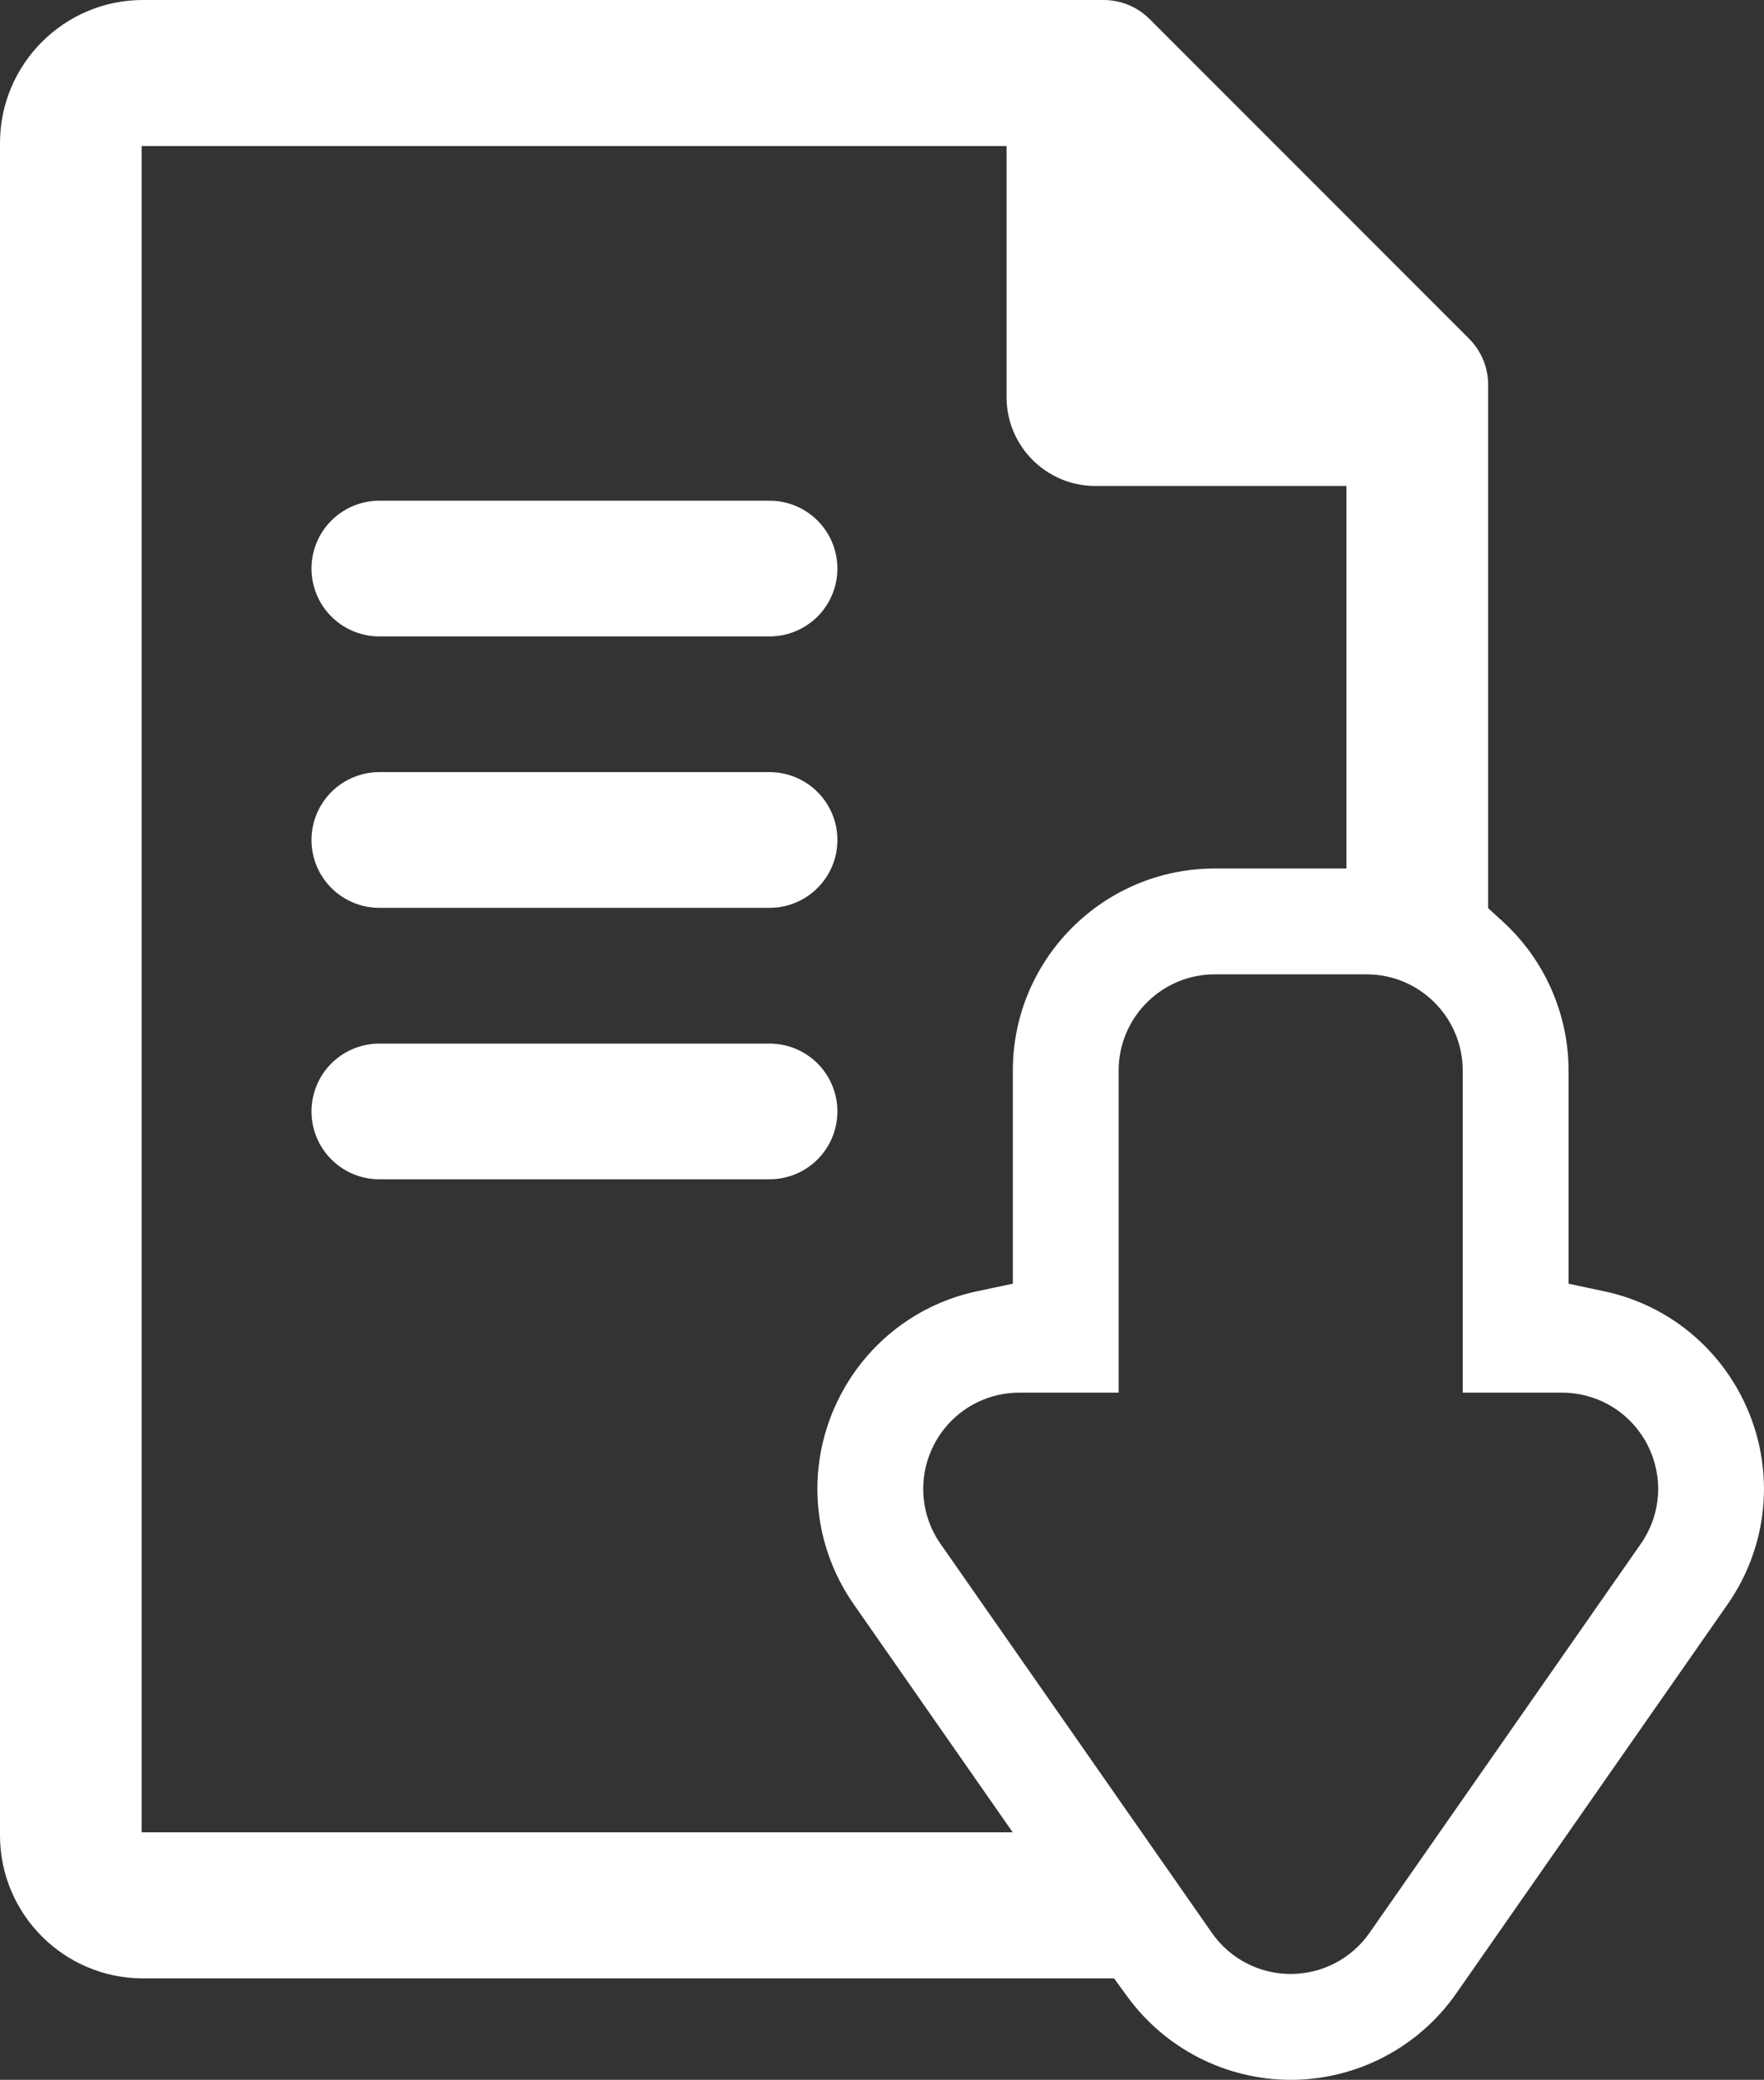
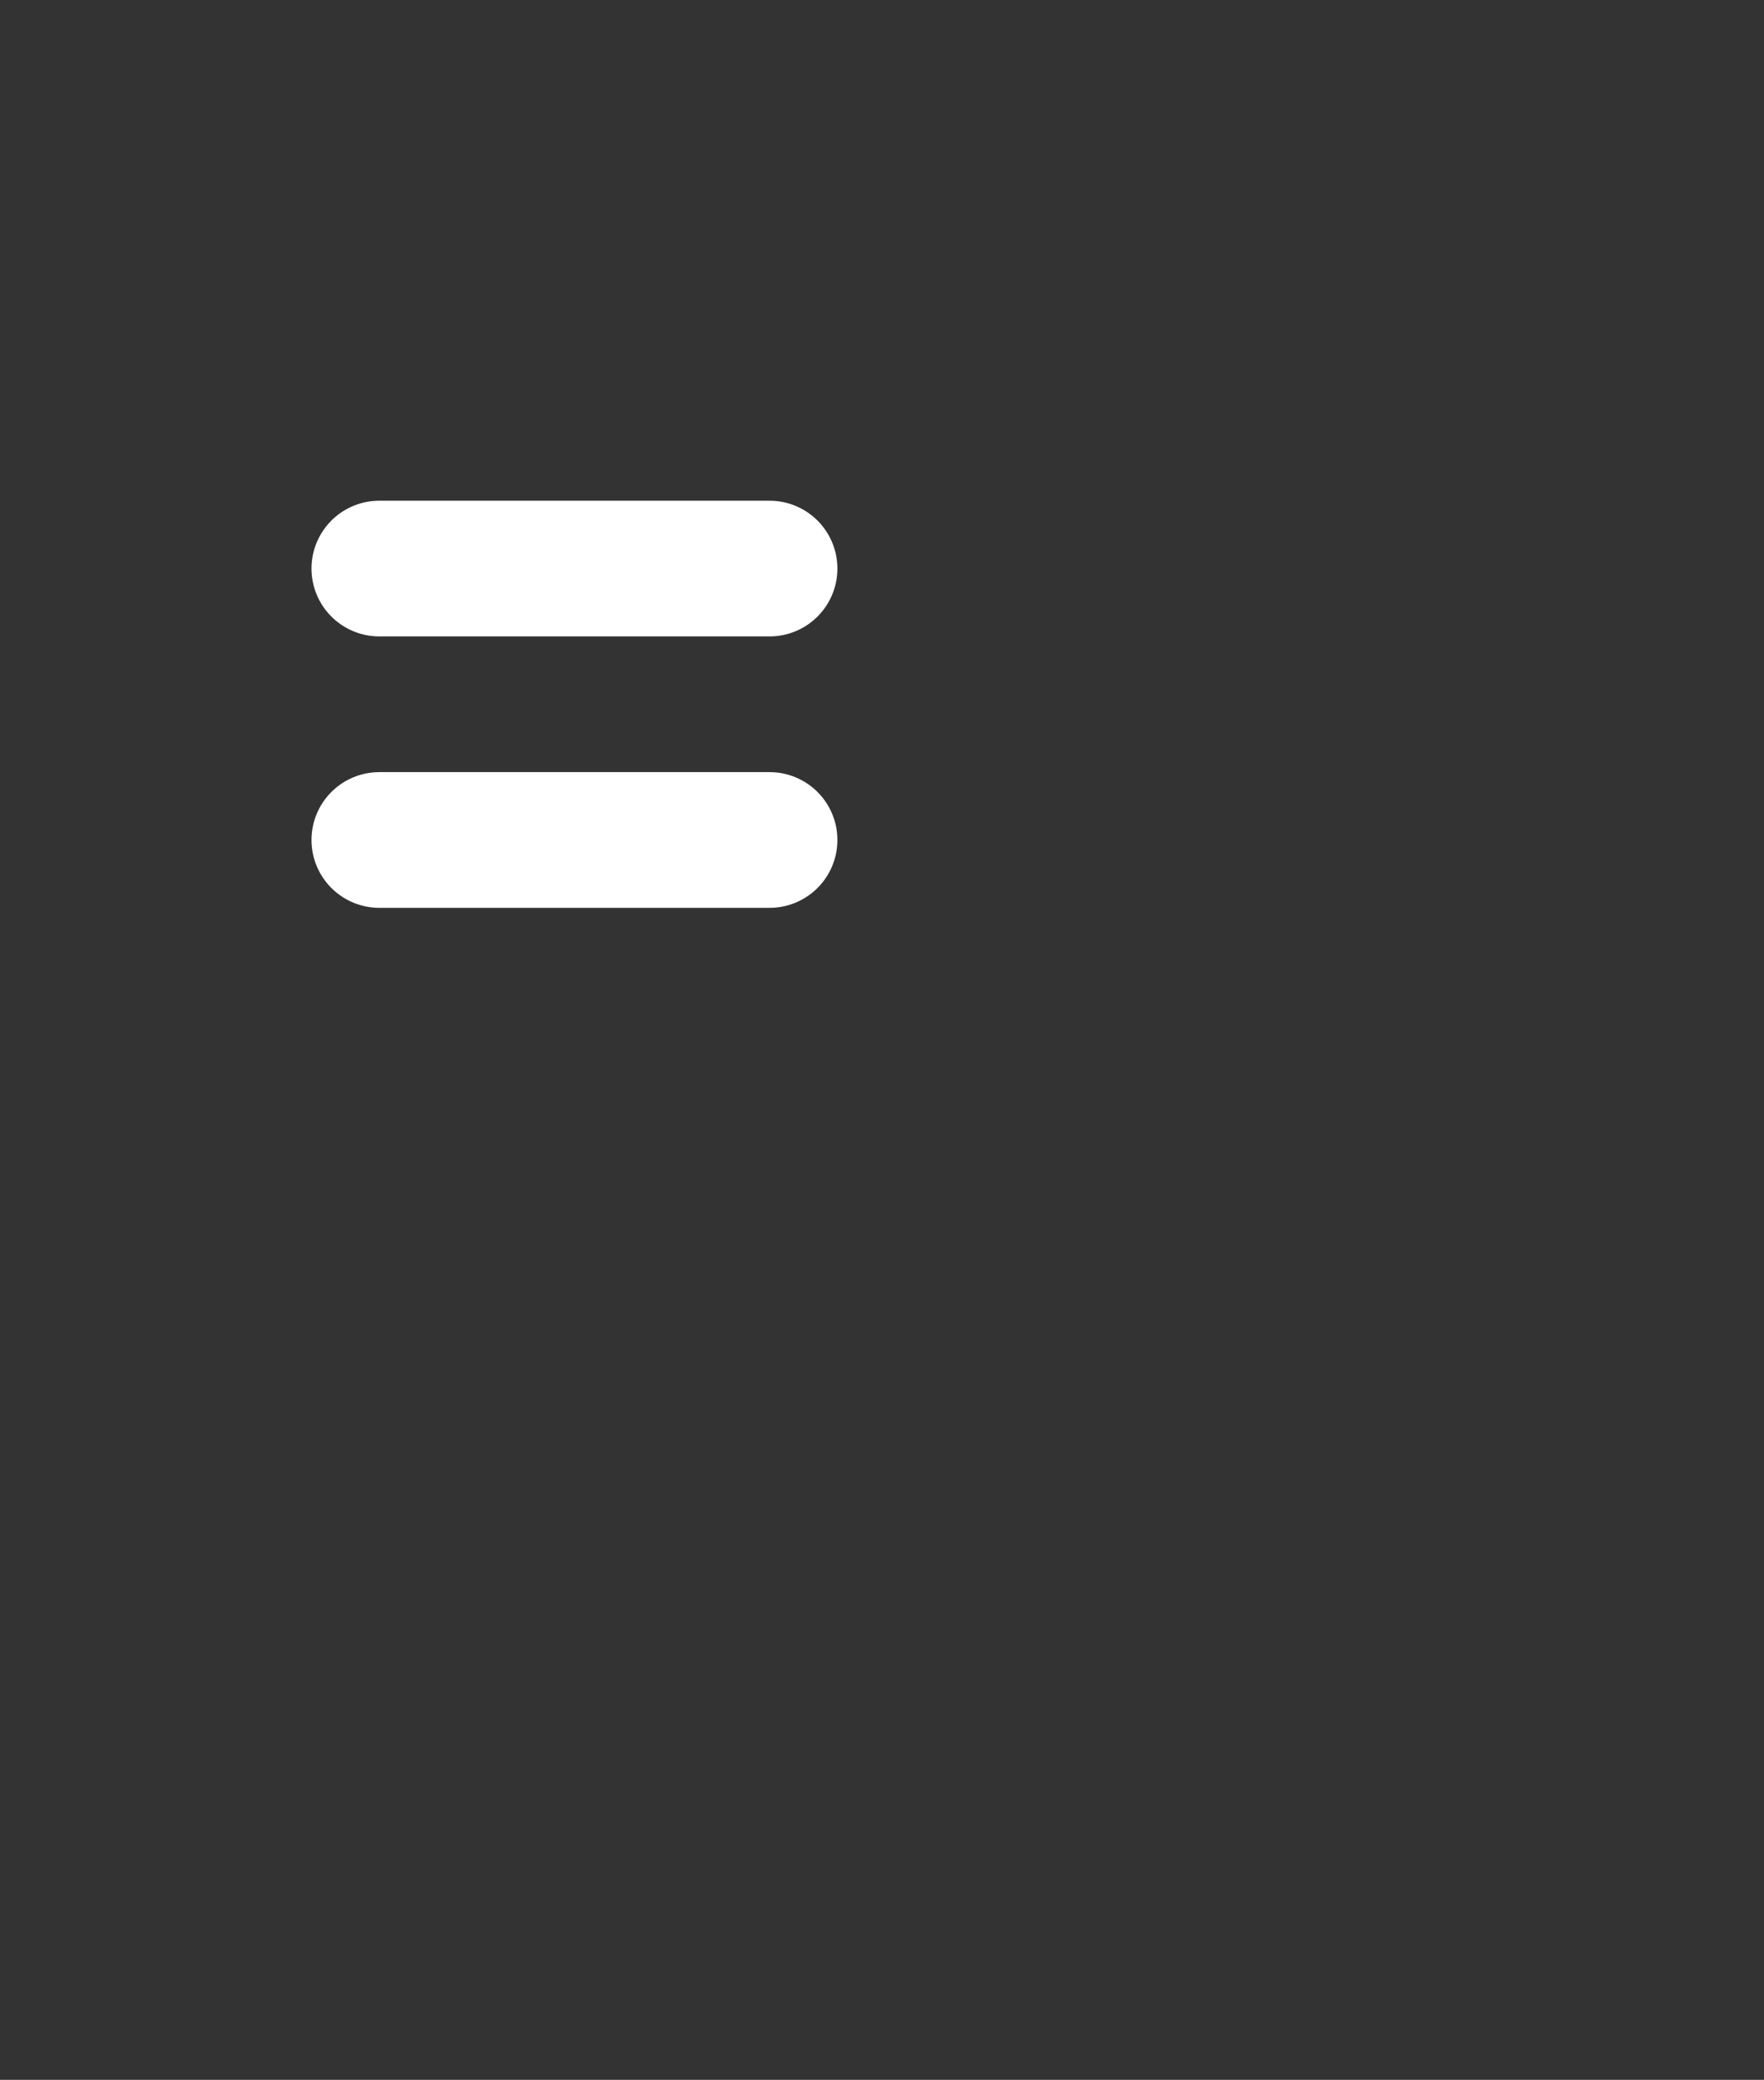
<svg xmlns="http://www.w3.org/2000/svg" xmlns:xlink="http://www.w3.org/1999/xlink" version="1.1" id="Ebene_1" width="50.903" height="60" viewBox="0 0 50.903 60" style="overflow:visible;enable-background:new 0 0 50.903 60;" xml:space="preserve">
  <rect x="0" y="0" width="50.903" height="60" fill="#333333" stroke="none" />
  <style type="text/css">

	.st0{clip-path:url(#XMLID_2_);fill:#FFFFFF;}
	.st1{clip-path:url(#XMLID_2_);fill:none;stroke:#FFFFFF;stroke-width:3.915;stroke-linecap:round;stroke-miterlimit:2.613;}

</style>
  <g>
    <defs>
      <rect id="XMLID_1_" width="50.903" height="60" />
    </defs>
    <clipPath id="XMLID_3_">
      <use xlink:href="#XMLID_1_" />
    </clipPath>
-     <path style="clip-path:url(#XMLID_3_);fill:#FFFFFF;" d="M37.244,60c-1.856,0-3.616-0.896-4.709-2.397l-0.387-0.53H4.123   C1.85,57.072,0,55.222,0,52.947V4.126C0,1.851,1.85,0,4.124,0H31.84c0.506,0,0.98,0.195,1.339,0.555l9.208,9.21   c0.357,0.356,0.556,0.831,0.556,1.337v15.097l0.42,0.384c1.208,1.101,1.9,2.669,1.9,4.302v6.148l1.021,0.217   c1.703,0.358,3.145,1.455,3.954,3.005c1.009,1.934,0.859,4.244-0.388,6.03l-7.827,11.221C40.935,59.067,39.148,60,37.244,60    M29.417,40.176c-1.037,0-1.979,0.57-2.46,1.491c-0.479,0.921-0.409,2.021,0.183,2.87l7.83,11.222   c0.516,0.743,1.366,1.187,2.274,1.187c0.906,0,1.757-0.442,2.276-1.187l7.828-11.222c0.593-0.849,0.664-1.948,0.185-2.869   c-0.482-0.922-1.424-1.492-2.461-1.492h-2.863v-9.292c0-1.531-1.243-2.776-2.774-2.776h-4.38c-1.53,0-2.775,1.245-2.775,2.776   v9.292H29.417z M4.087,52.859h25.136l-4.585-6.575c-1.247-1.786-1.396-4.097-0.387-6.031c0.809-1.551,2.25-2.646,3.952-3.004   l1.024-0.217v-6.148c0-3.215,2.612-5.829,5.827-5.829h3.8V14.02h-7.246c-1.412,0-2.562-1.148-2.562-2.562V4.213H4.087V52.859z" />
    <line style="clip-path:url(#XMLID_3_);fill:none;stroke:#FFFFFF;stroke-width:3.915;stroke-linecap:round;stroke-miterlimit:2.613;" x1="10.946" y1="16.402" x2="22.207" y2="16.402" />
    <line style="clip-path:url(#XMLID_3_);fill:none;stroke:#FFFFFF;stroke-width:3.915;stroke-linecap:round;stroke-miterlimit:2.613;" x1="10.946" y1="24.232" x2="22.207" y2="24.232" />
-     <line style="clip-path:url(#XMLID_3_);fill:none;stroke:#FFFFFF;stroke-width:3.915;stroke-linecap:round;stroke-miterlimit:2.613;" x1="10.946" y1="32.063" x2="22.207" y2="32.063" />
  </g>
</svg>